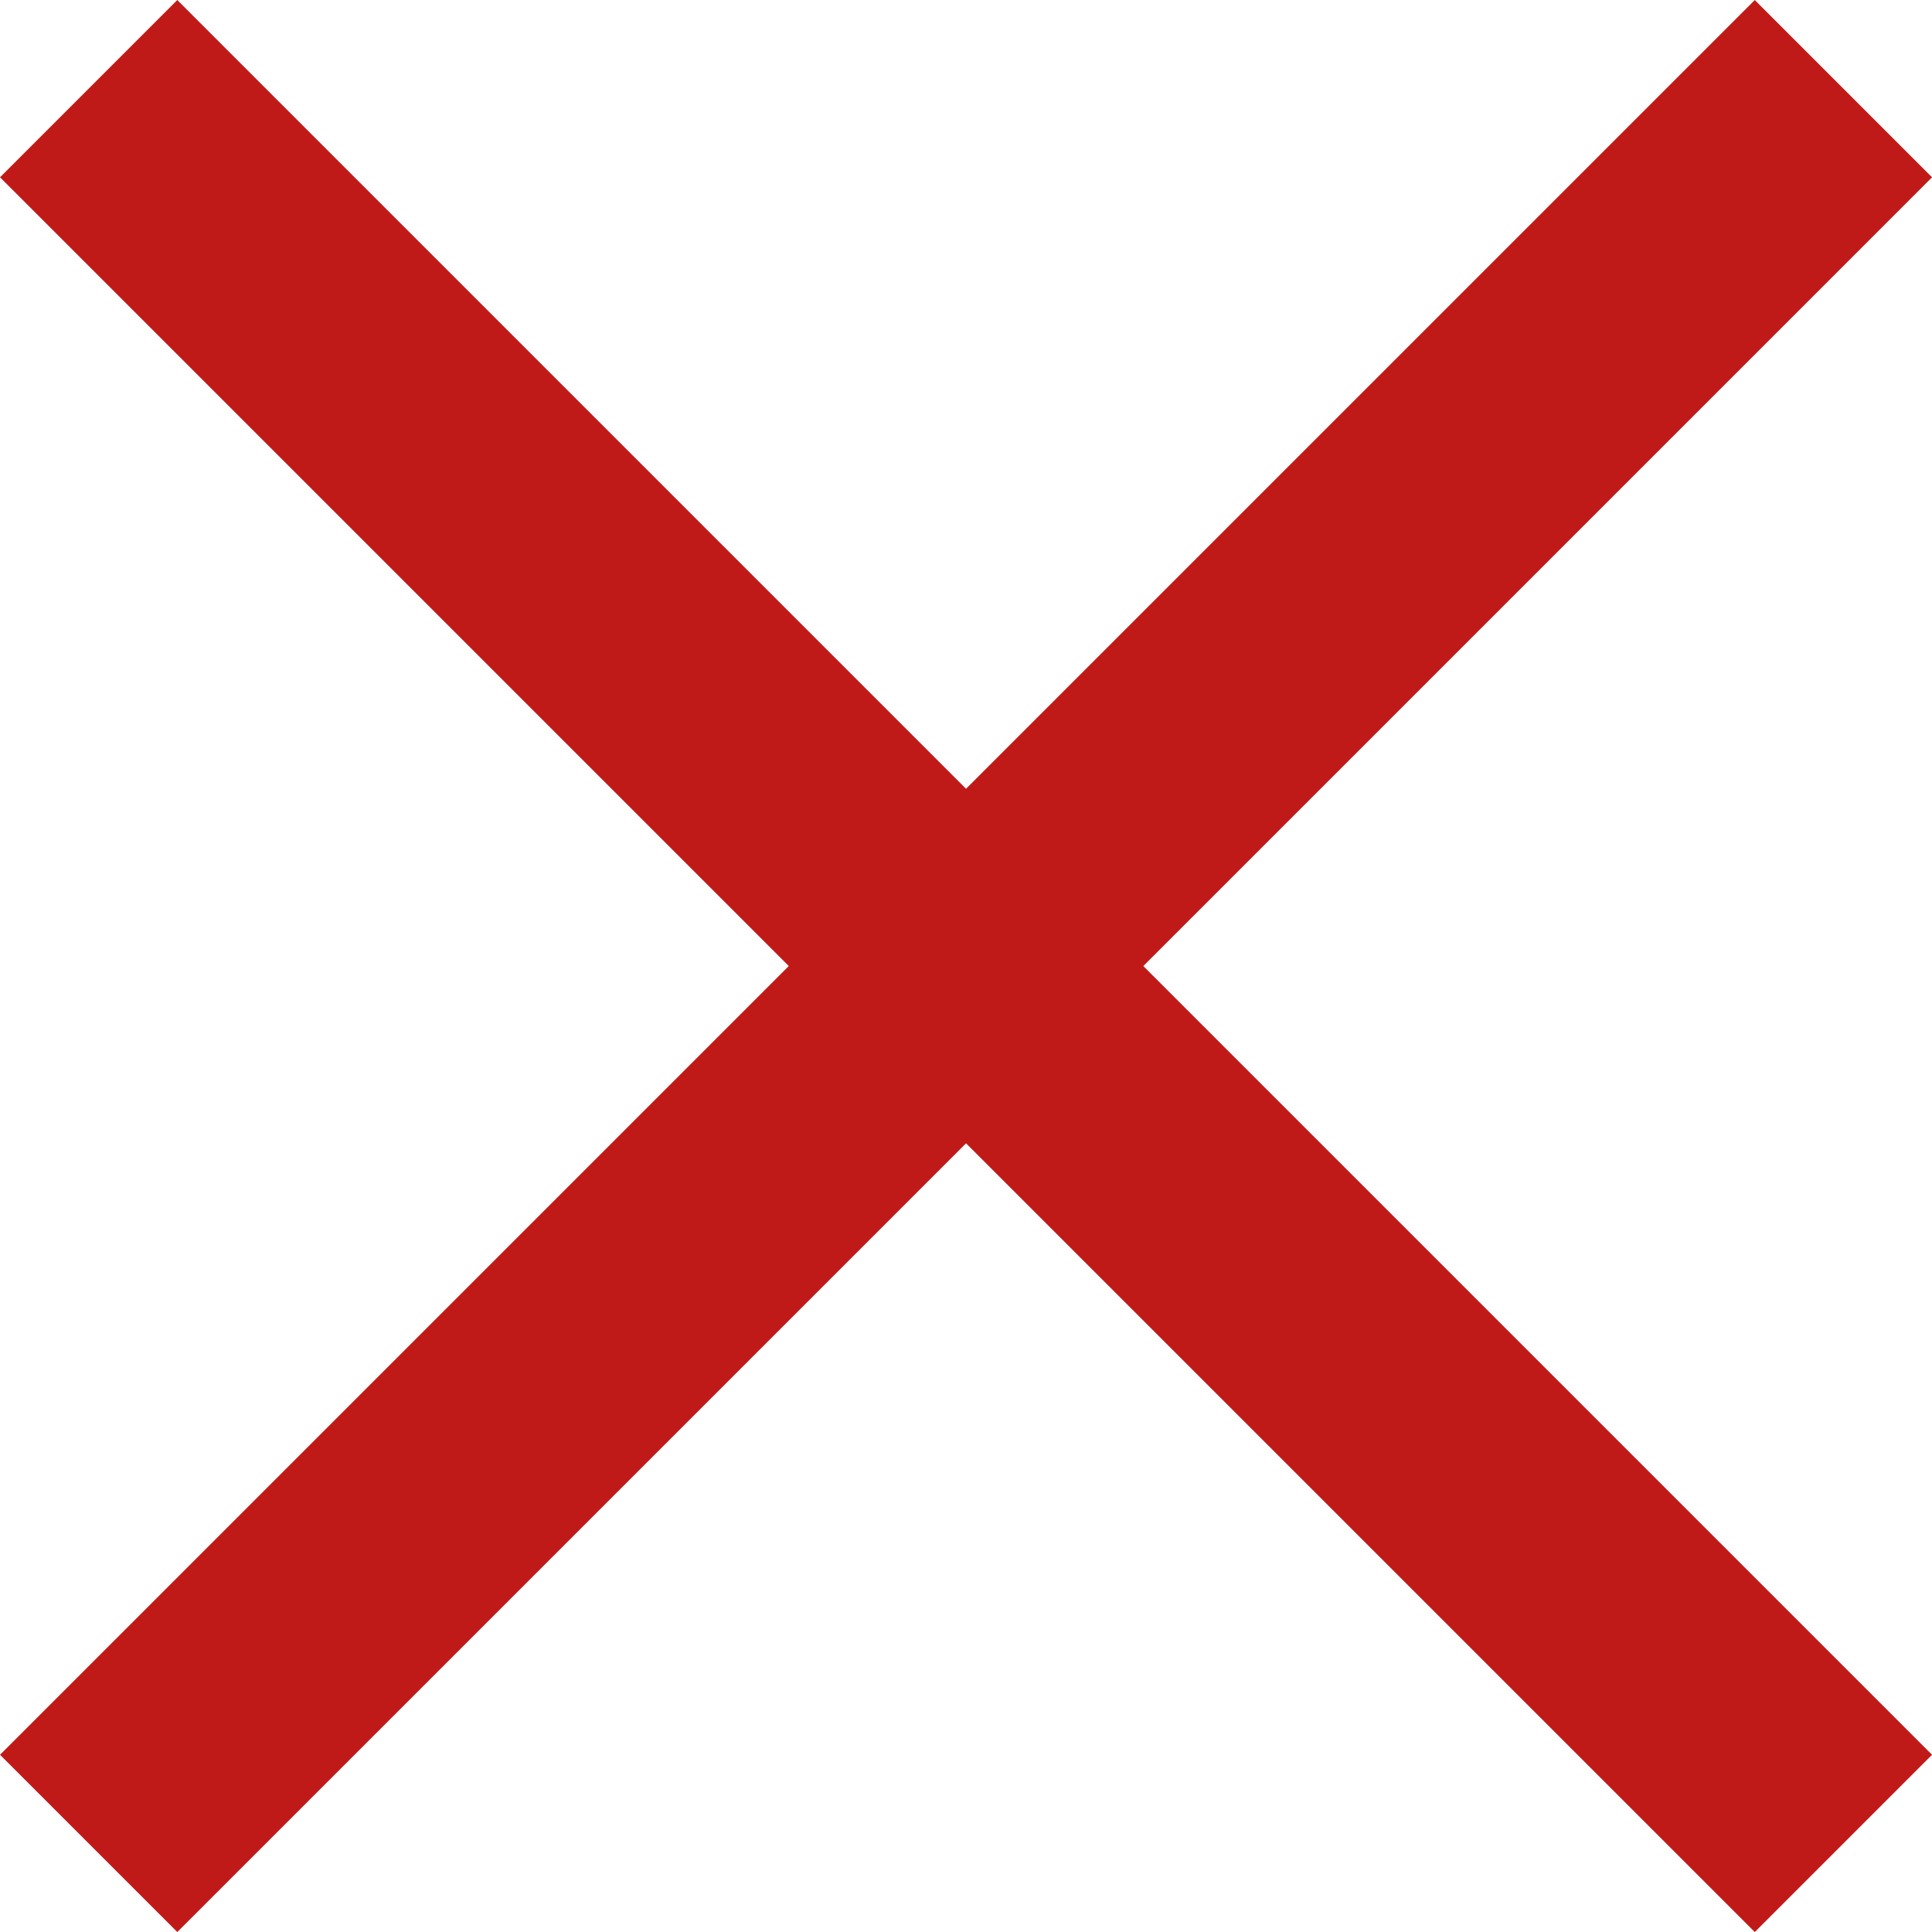
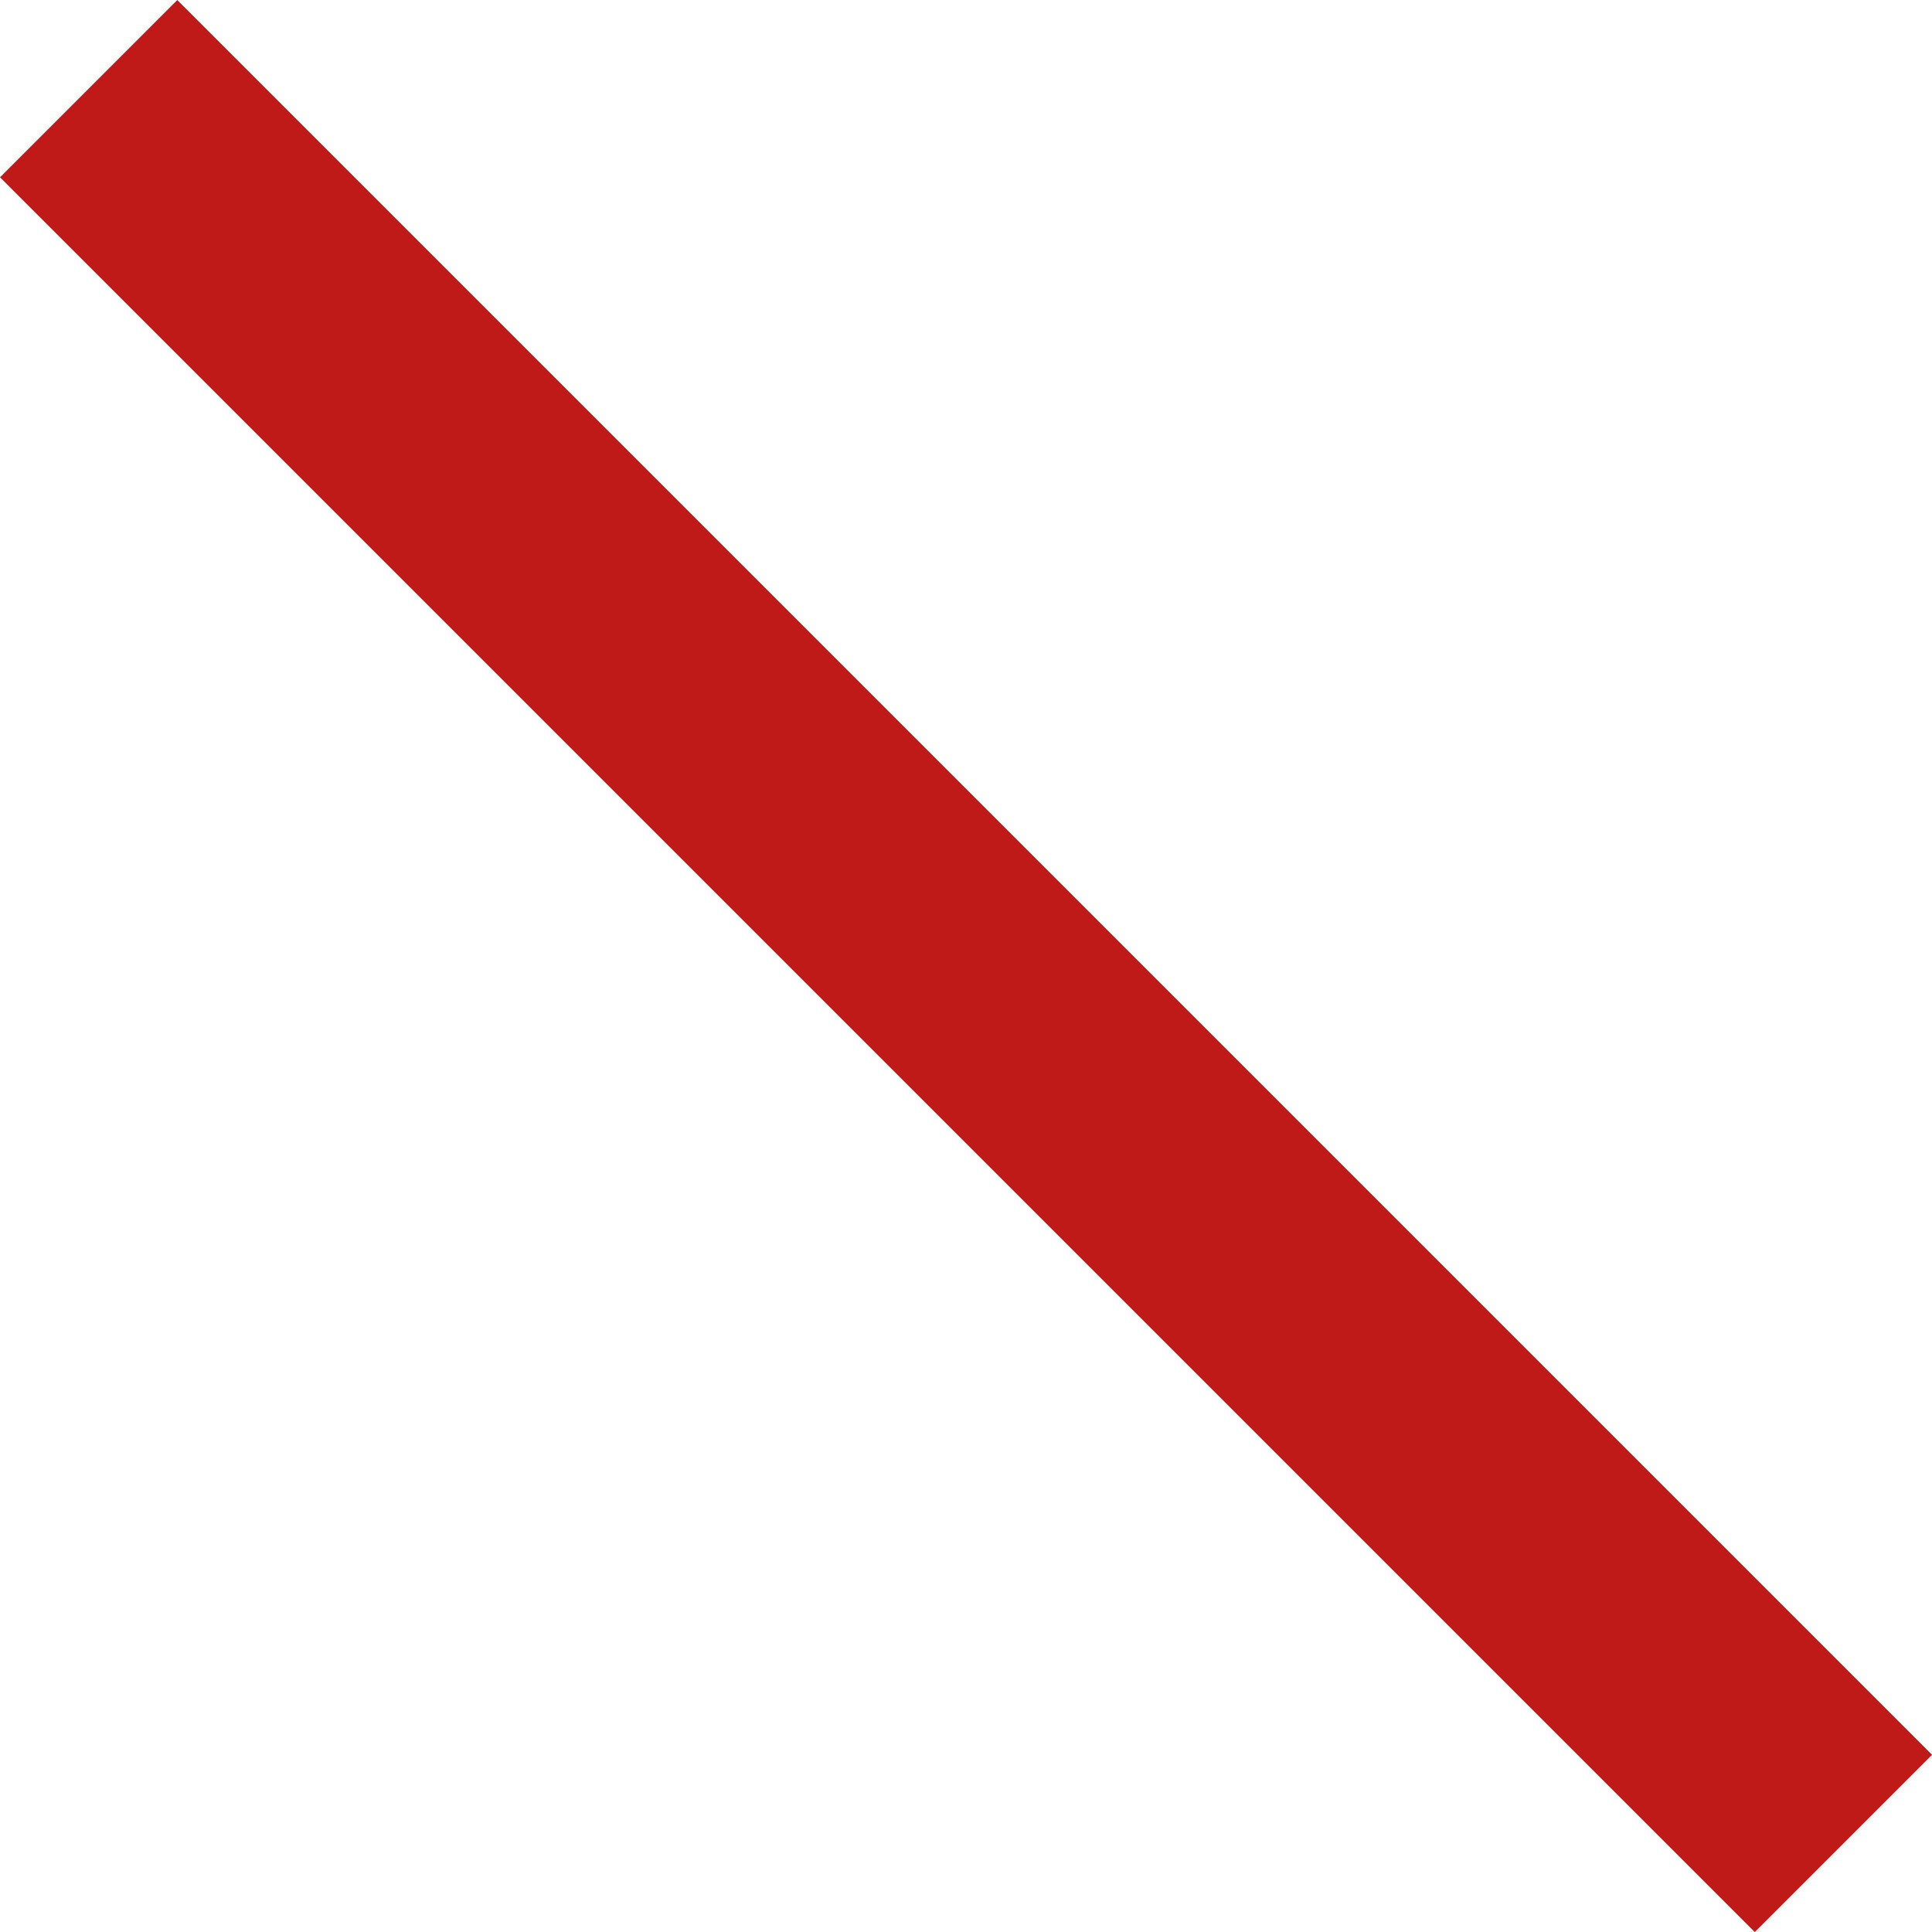
<svg xmlns="http://www.w3.org/2000/svg" width="23.121" height="23.121" viewBox="0 0 23.121 23.121">
  <g id="Excluir_X" data-name="Excluir X" transform="translate(1.061 1.061)">
    <line id="Linha_474" data-name="Linha 474" x2="21" y2="21" fill="none" stroke="#c01a18" stroke-width="3" />
-     <line id="Linha_475" data-name="Linha 475" x2="21" y2="21" transform="translate(21) rotate(90)" fill="none" stroke="#c01a18" stroke-width="3" />
  </g>
</svg>